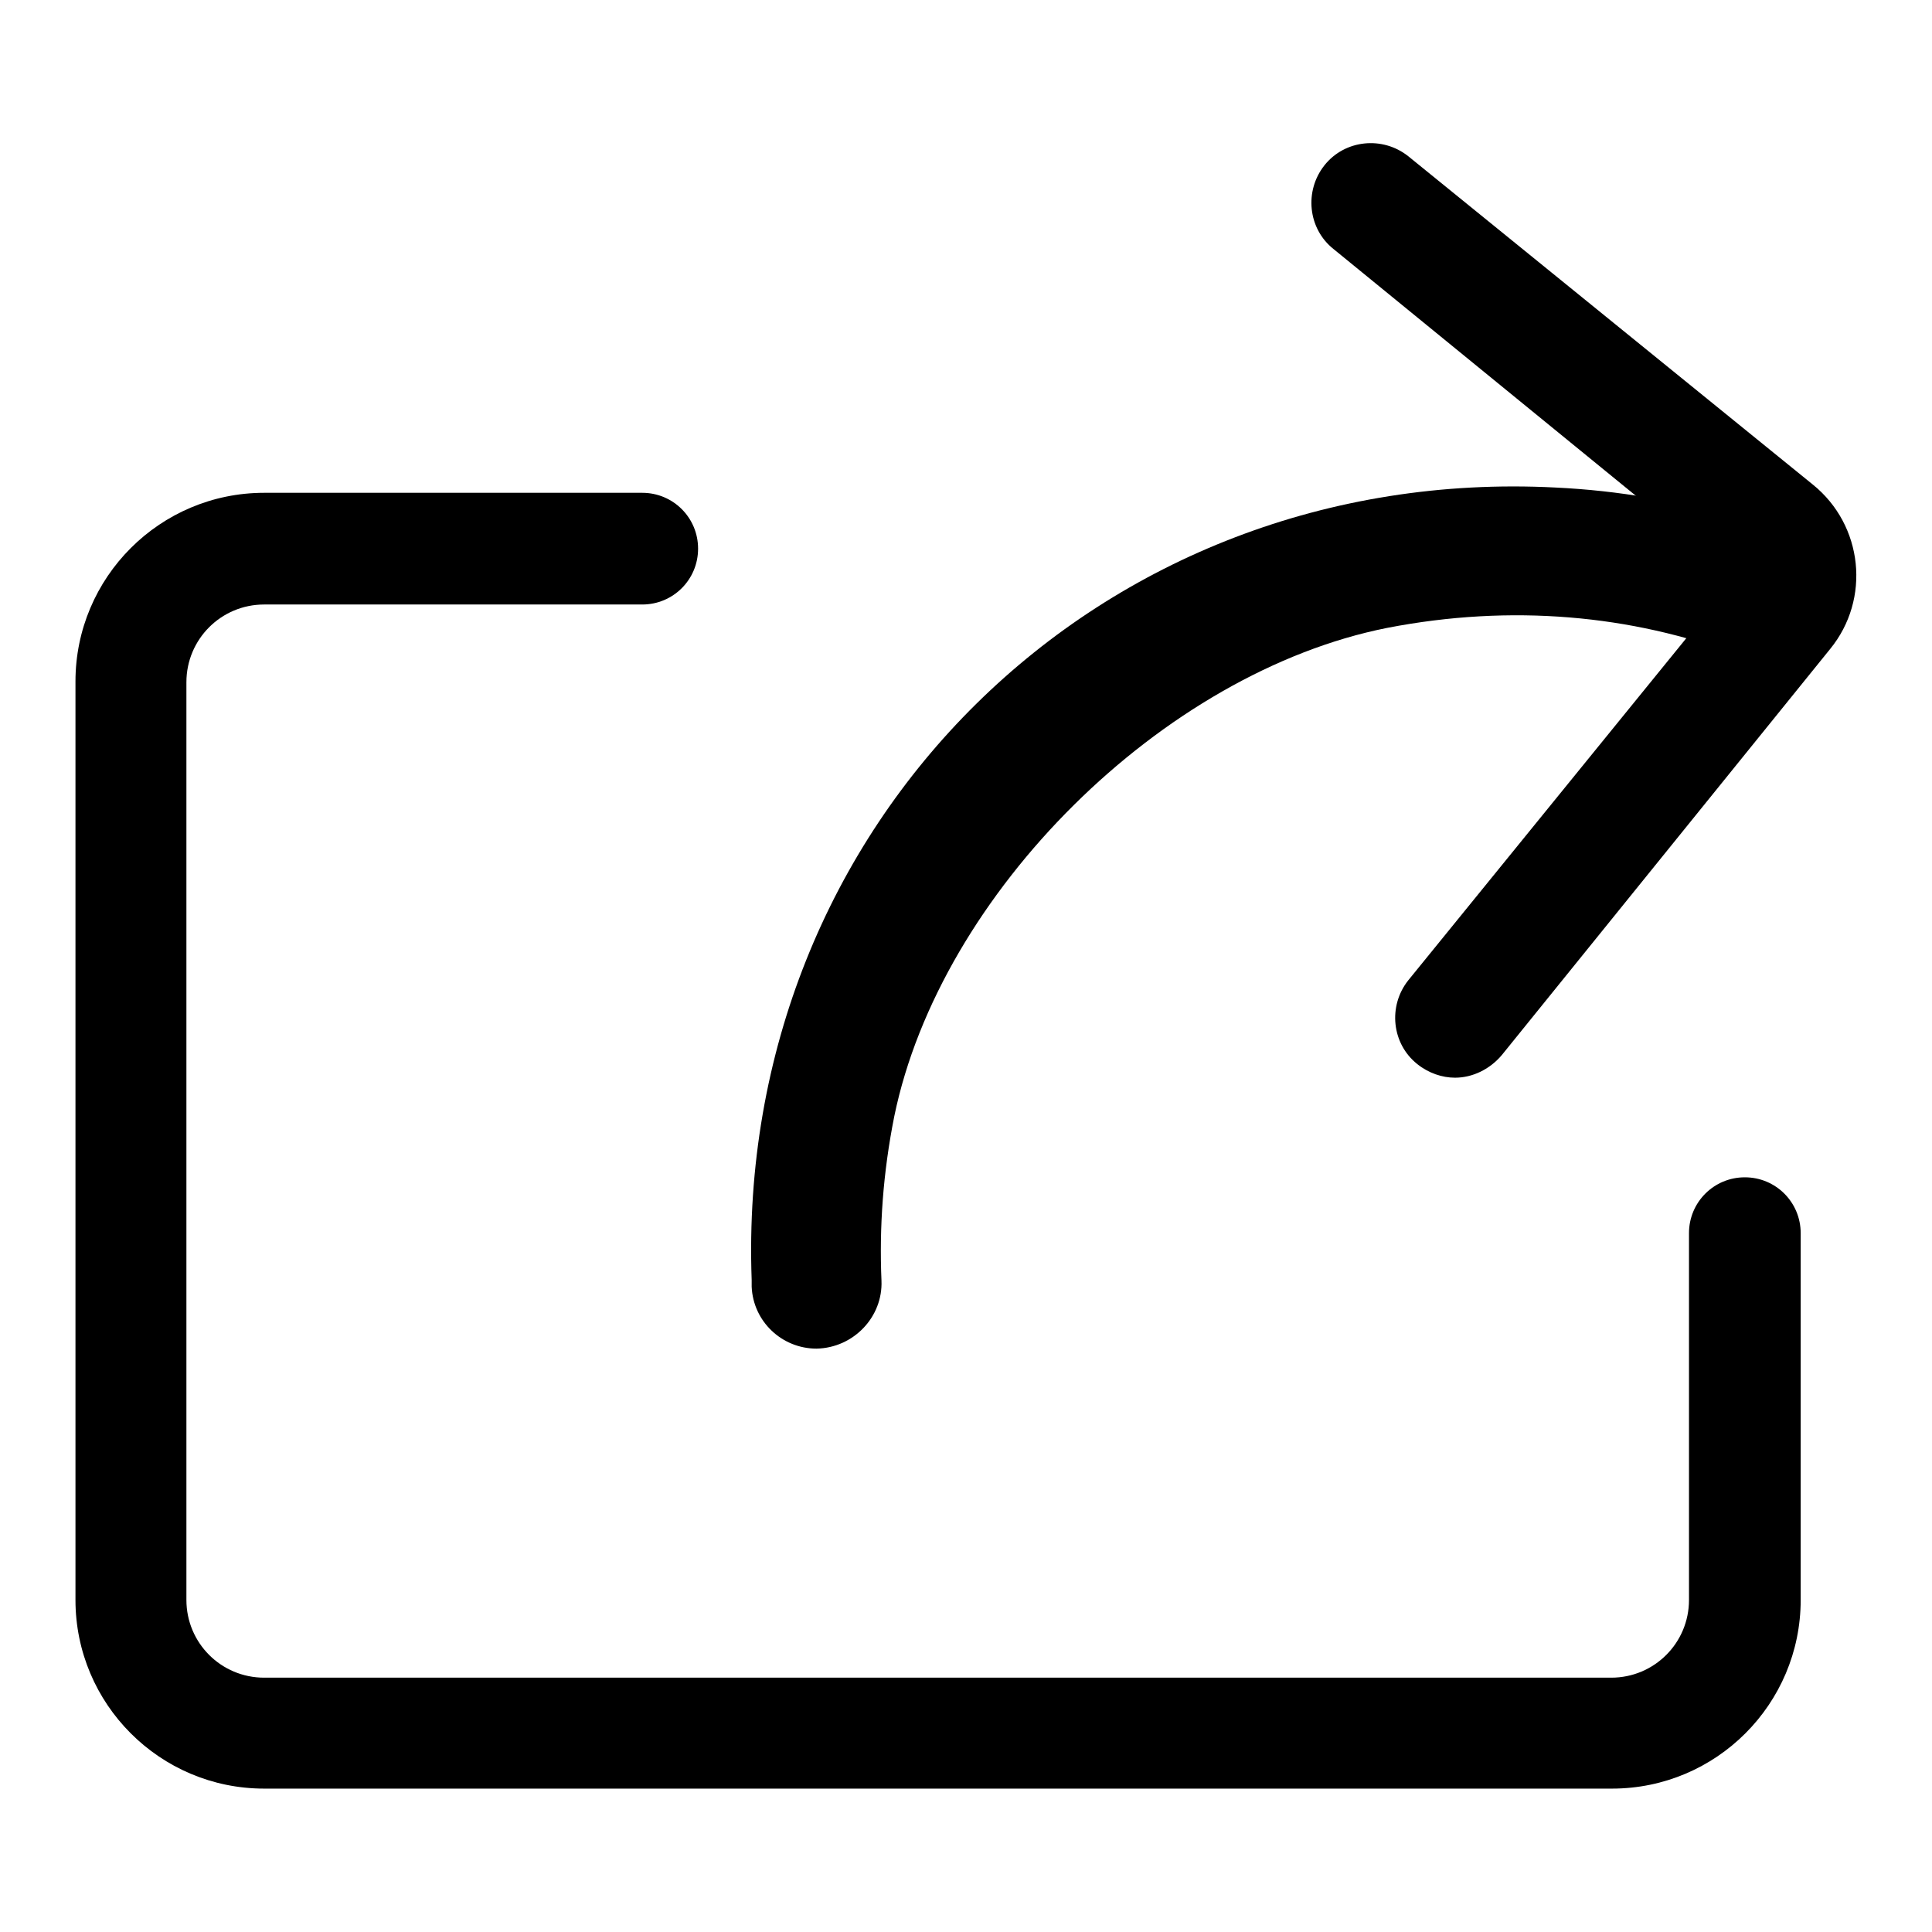
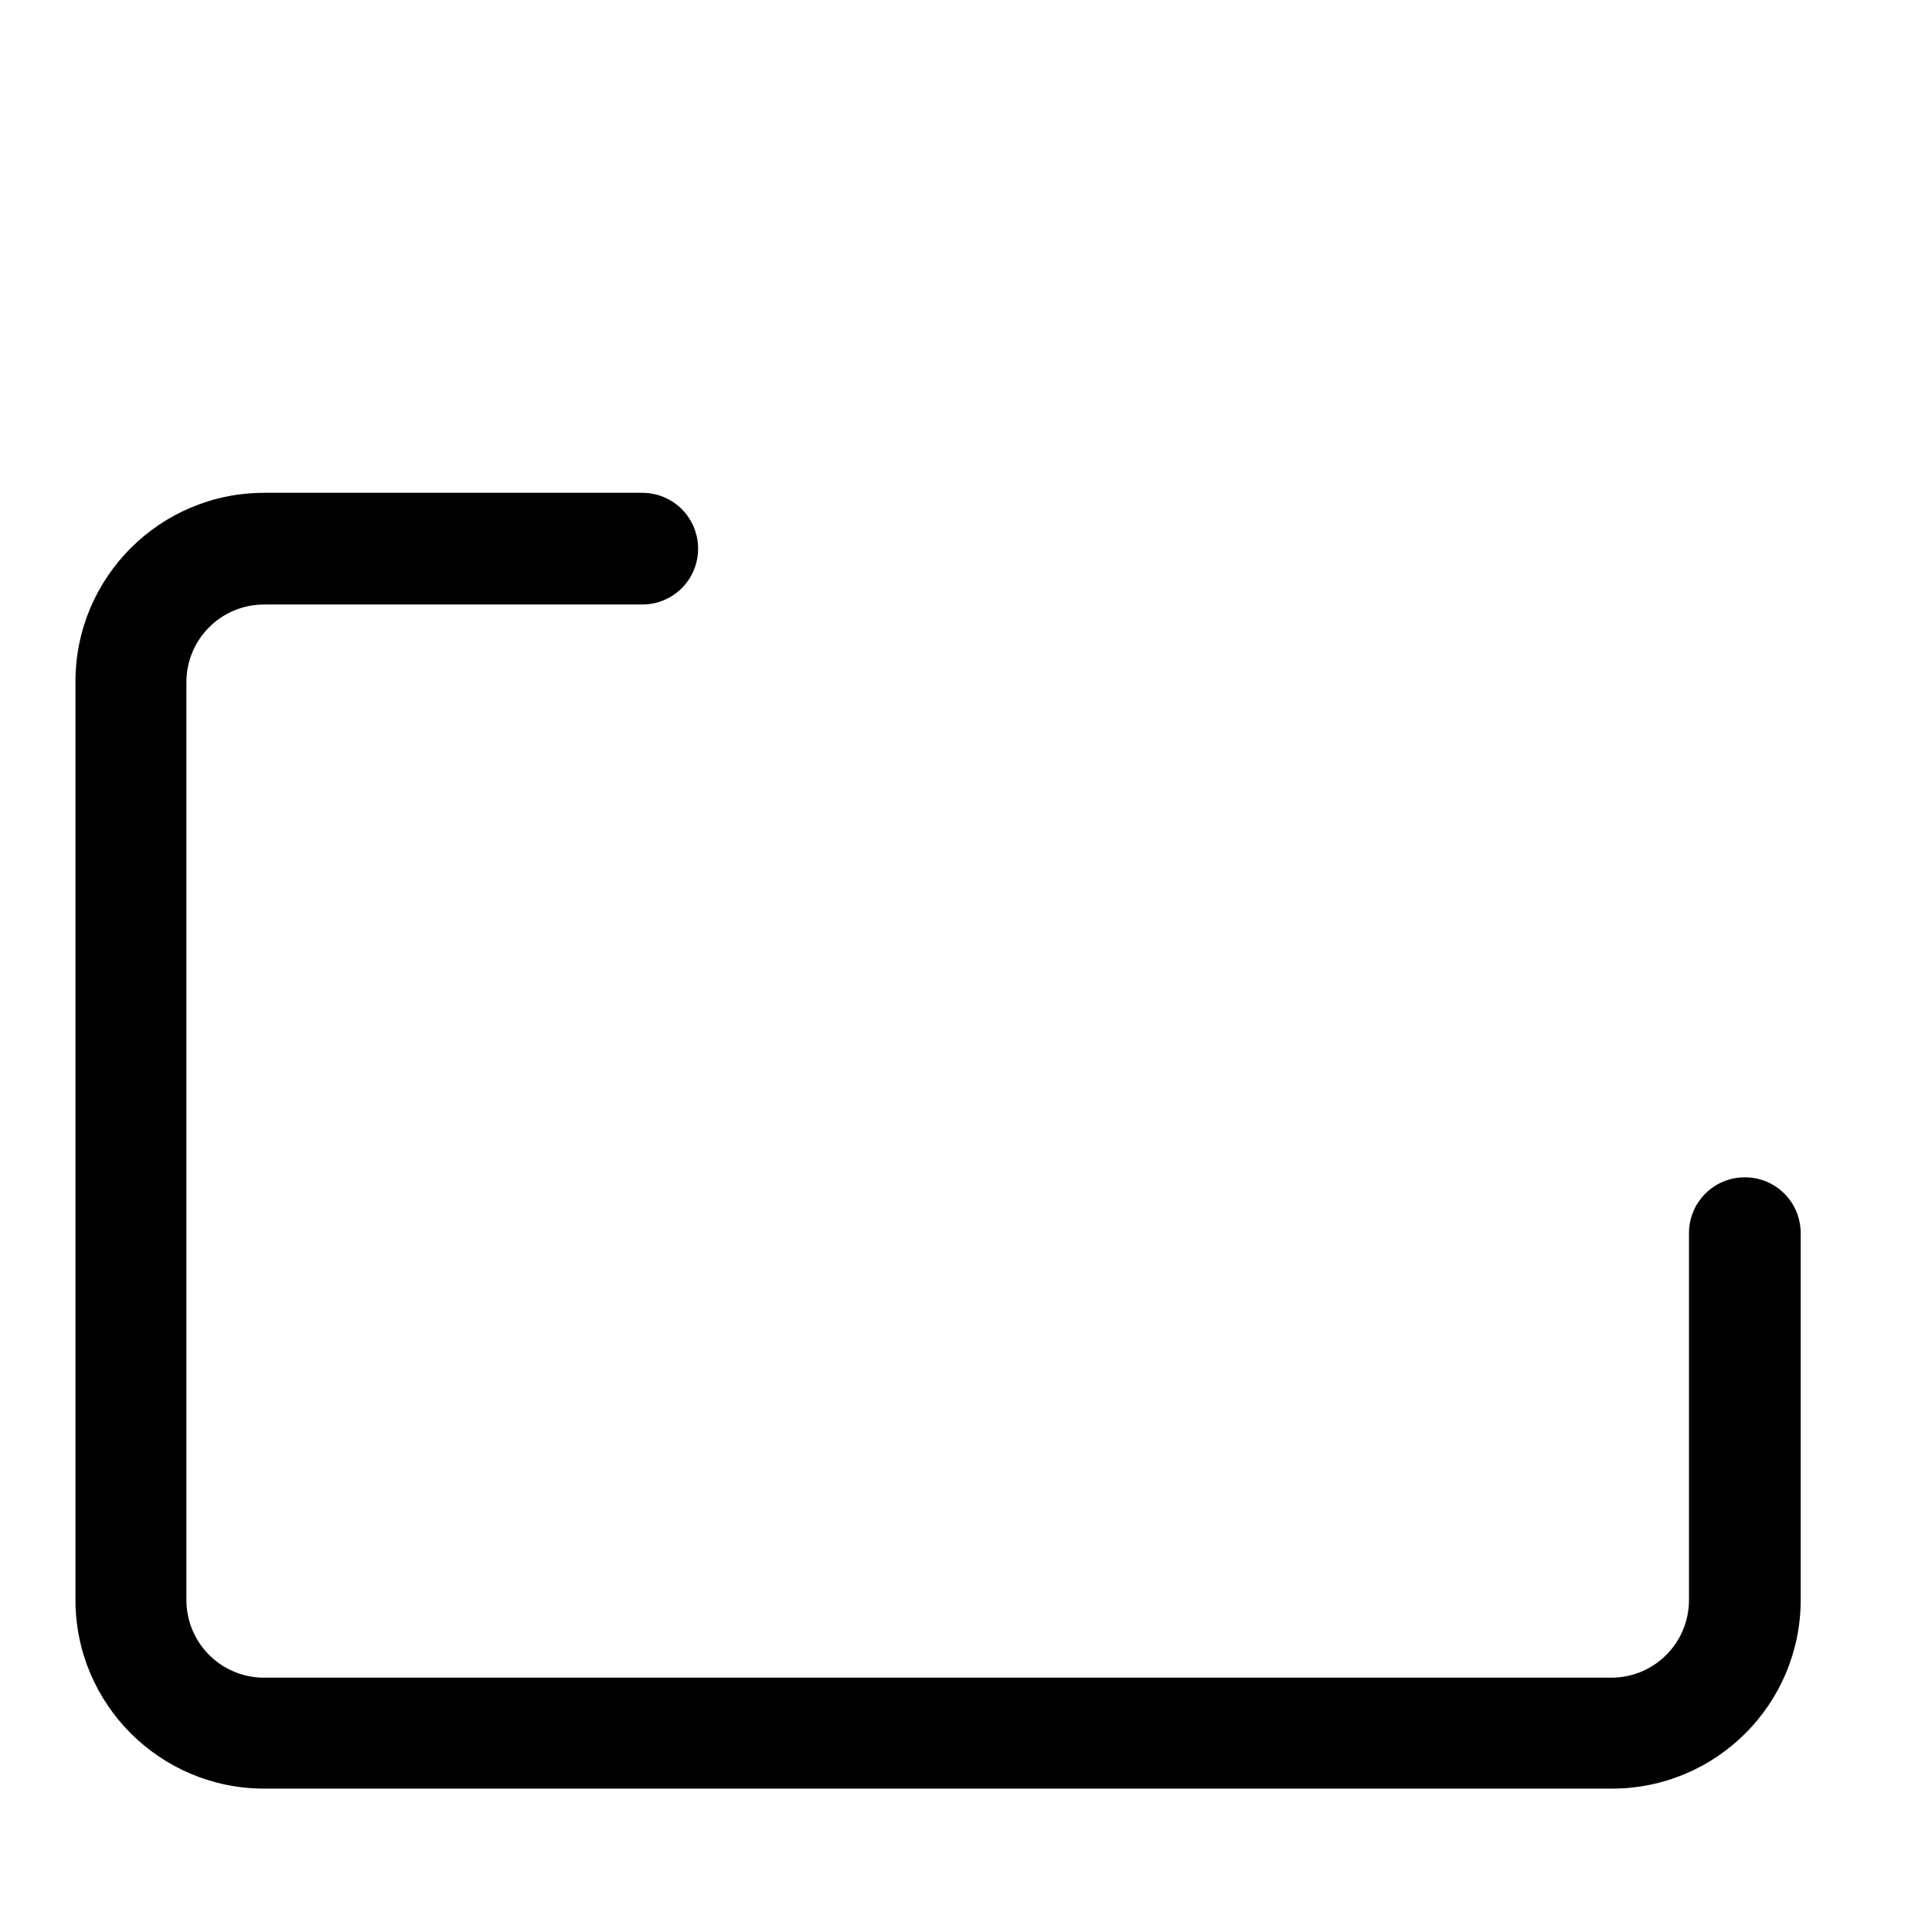
<svg xmlns="http://www.w3.org/2000/svg" version="1.1" x="0px" y="0px" viewBox="0 0 256 256" enable-background="new 0 0 256 256" xml:space="preserve">
  <g>
-     <path fill="#000000" d="M116.8,169.7c-0.3-7.1,0.2-14.3,1.7-21.8c6.1-29.6,35.6-58.8,65.3-64.7c16.5-3.2,32.4-1.7,46.5,3.6h0v-18 c-7.7-2.4-15.8-3.8-24.2-4.2c-60.4-3.1-108.7,44.5-106.5,105c0,0.3,0,0.6,0,0.9c0.2,4.6,4,8.2,8.6,8.2 C113.1,178.6,117,174.5,116.8,169.7L116.8,169.7z" />
-     <path fill="#000000" d="M192.8,142.8c-1.7,0-3.5-0.6-5-1.8c-3.4-2.7-3.9-7.7-1.2-11.1l43.4-53.4L176.7,33 c-3.4-2.7-3.9-7.7-1.2-11.1c2.7-3.4,7.7-3.9,11.1-1.2l53.6,43.5c6.7,5.4,7.7,15.2,2.3,21.8L199,139.8 C197.4,141.7,195.1,142.8,192.8,142.8L192.8,142.8z" />
    <path fill="#000000" d="M213.6,237H35c-13.8,0-25-11.2-25-25V90.3c0-13.8,11.2-25,25-25h50.1c4.1,0,7.4,3.3,7.4,7.4 c0,4.1-3.3,7.4-7.4,7.4H35c-5.7,0-10.3,4.6-10.3,10.3V212c0,5.7,4.6,10.3,10.3,10.3h178.5c5.7,0,10.3-4.6,10.3-10.3v-48.6 c0-4.1,3.3-7.4,7.4-7.4s7.4,3.3,7.4,7.4V212C238.6,225.8,227.4,237,213.6,237L213.6,237z" />
  </g>
</svg>